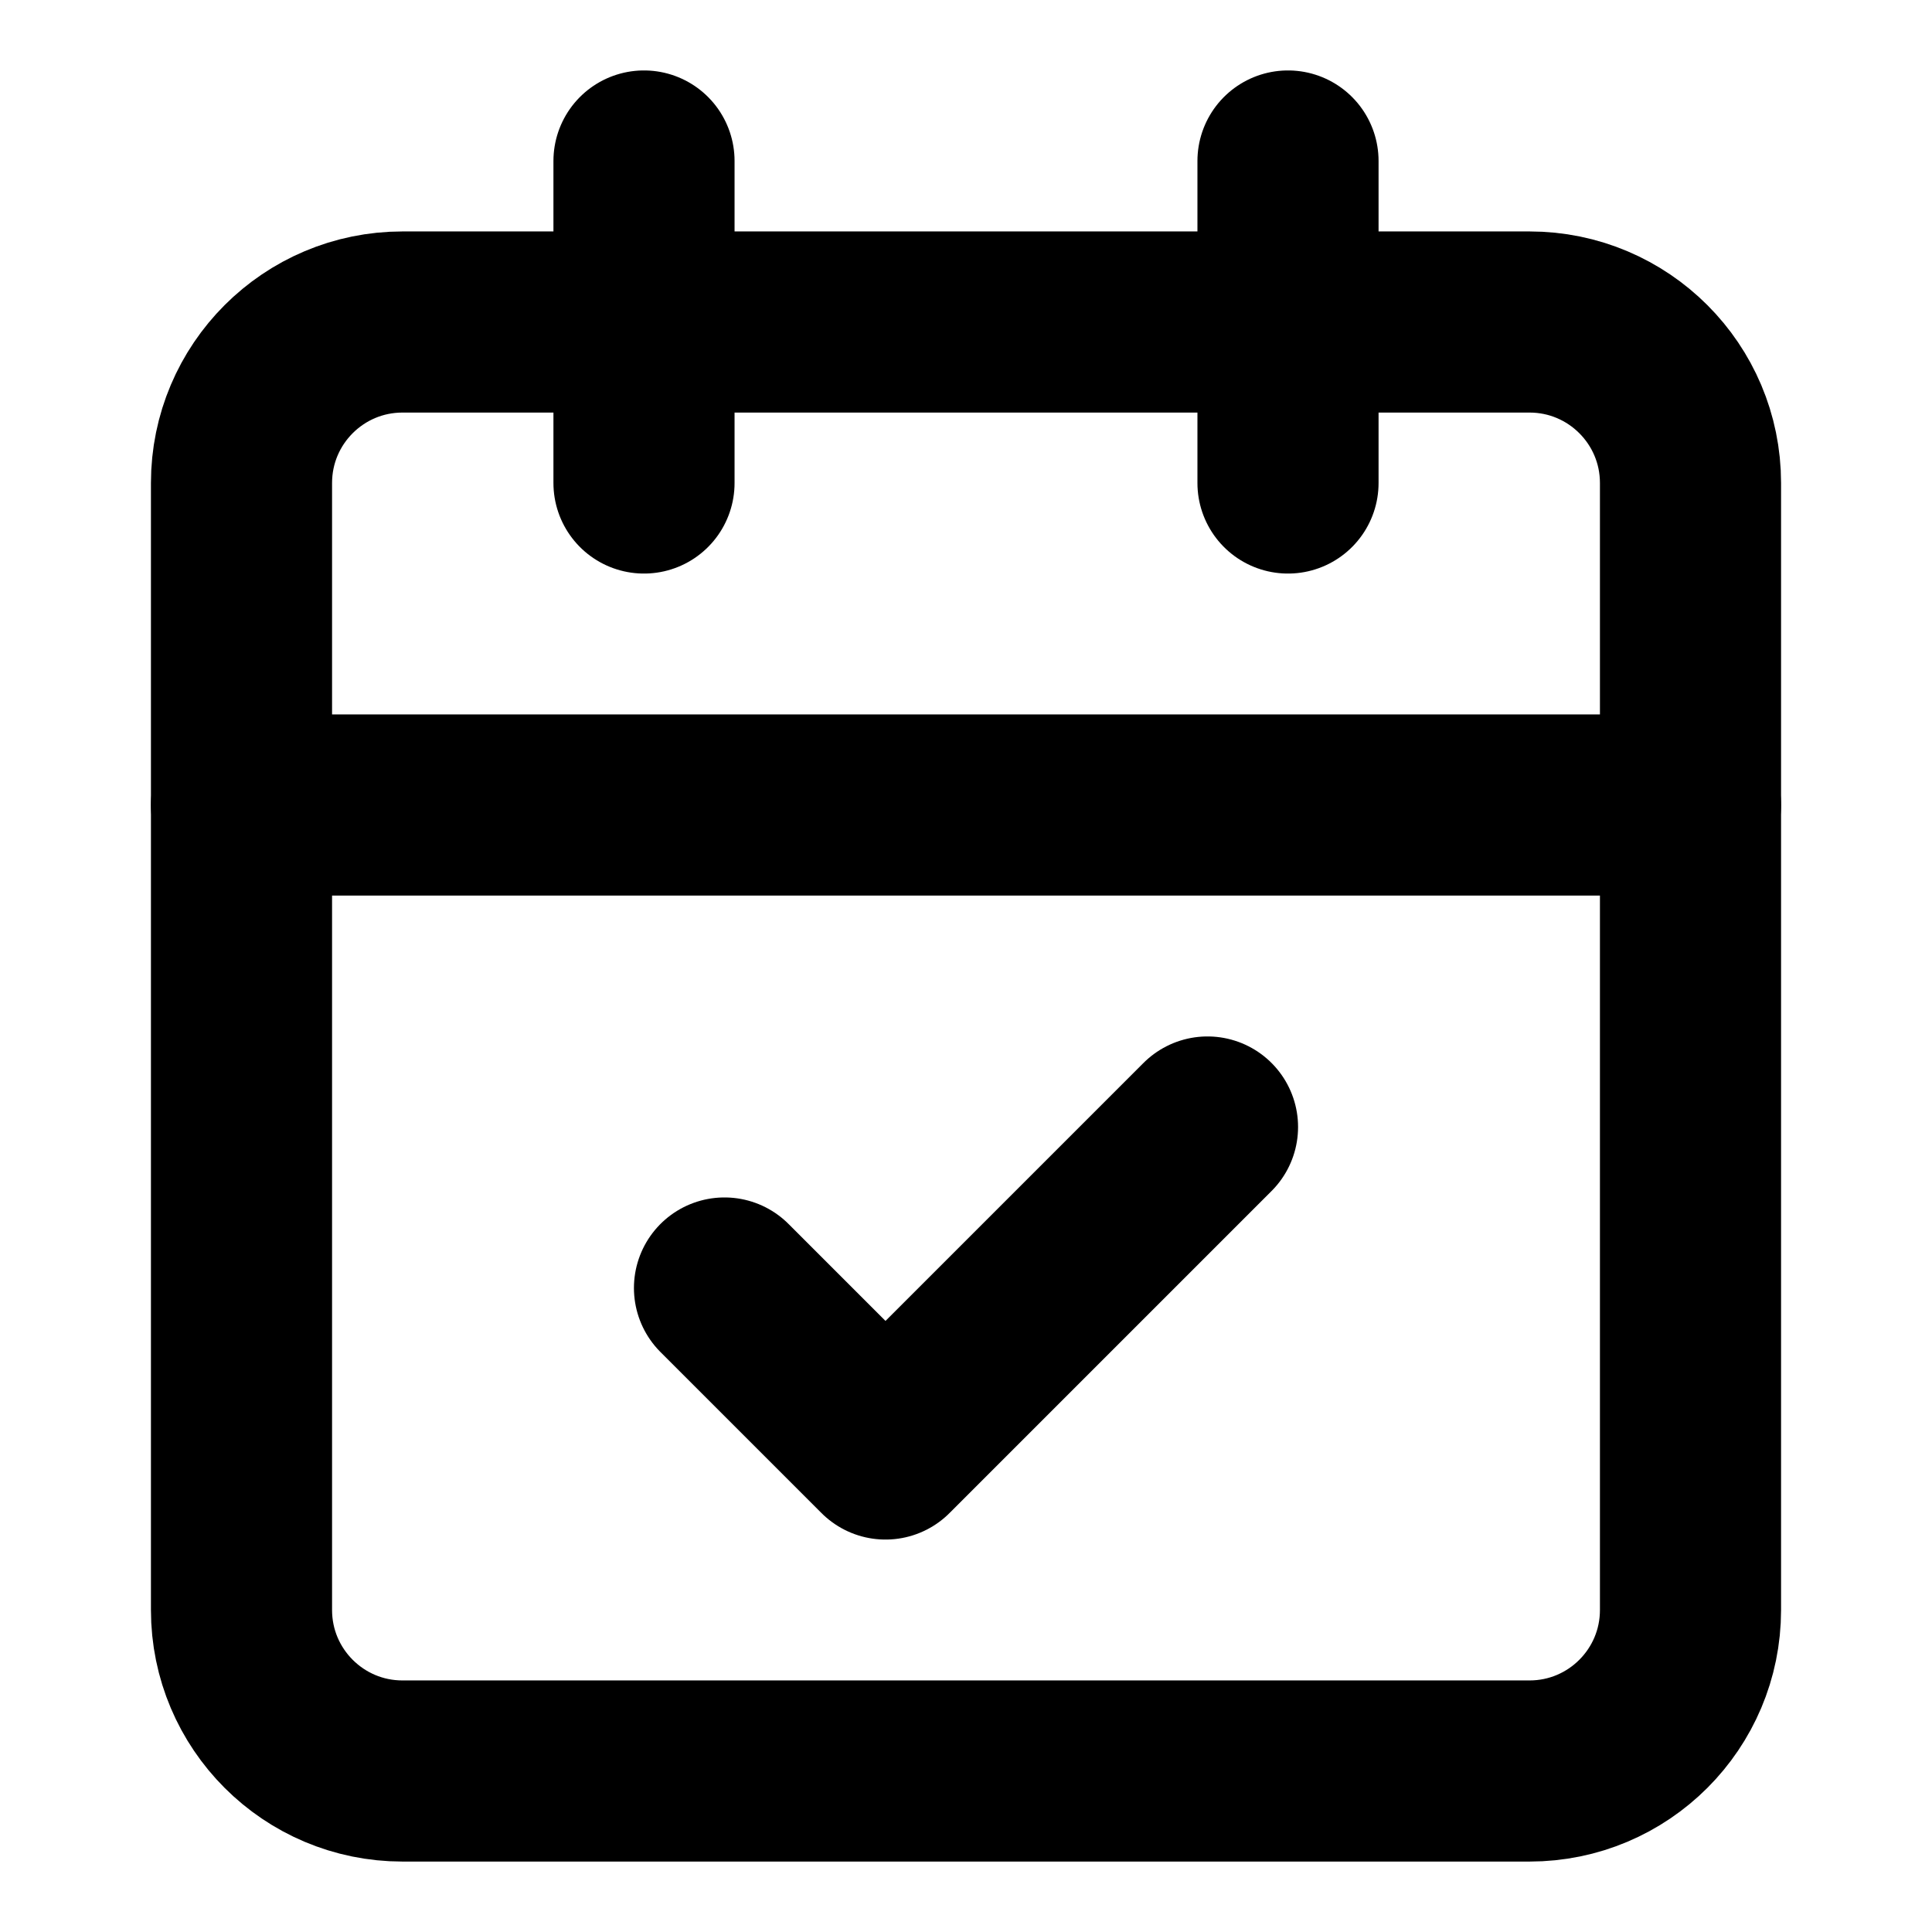
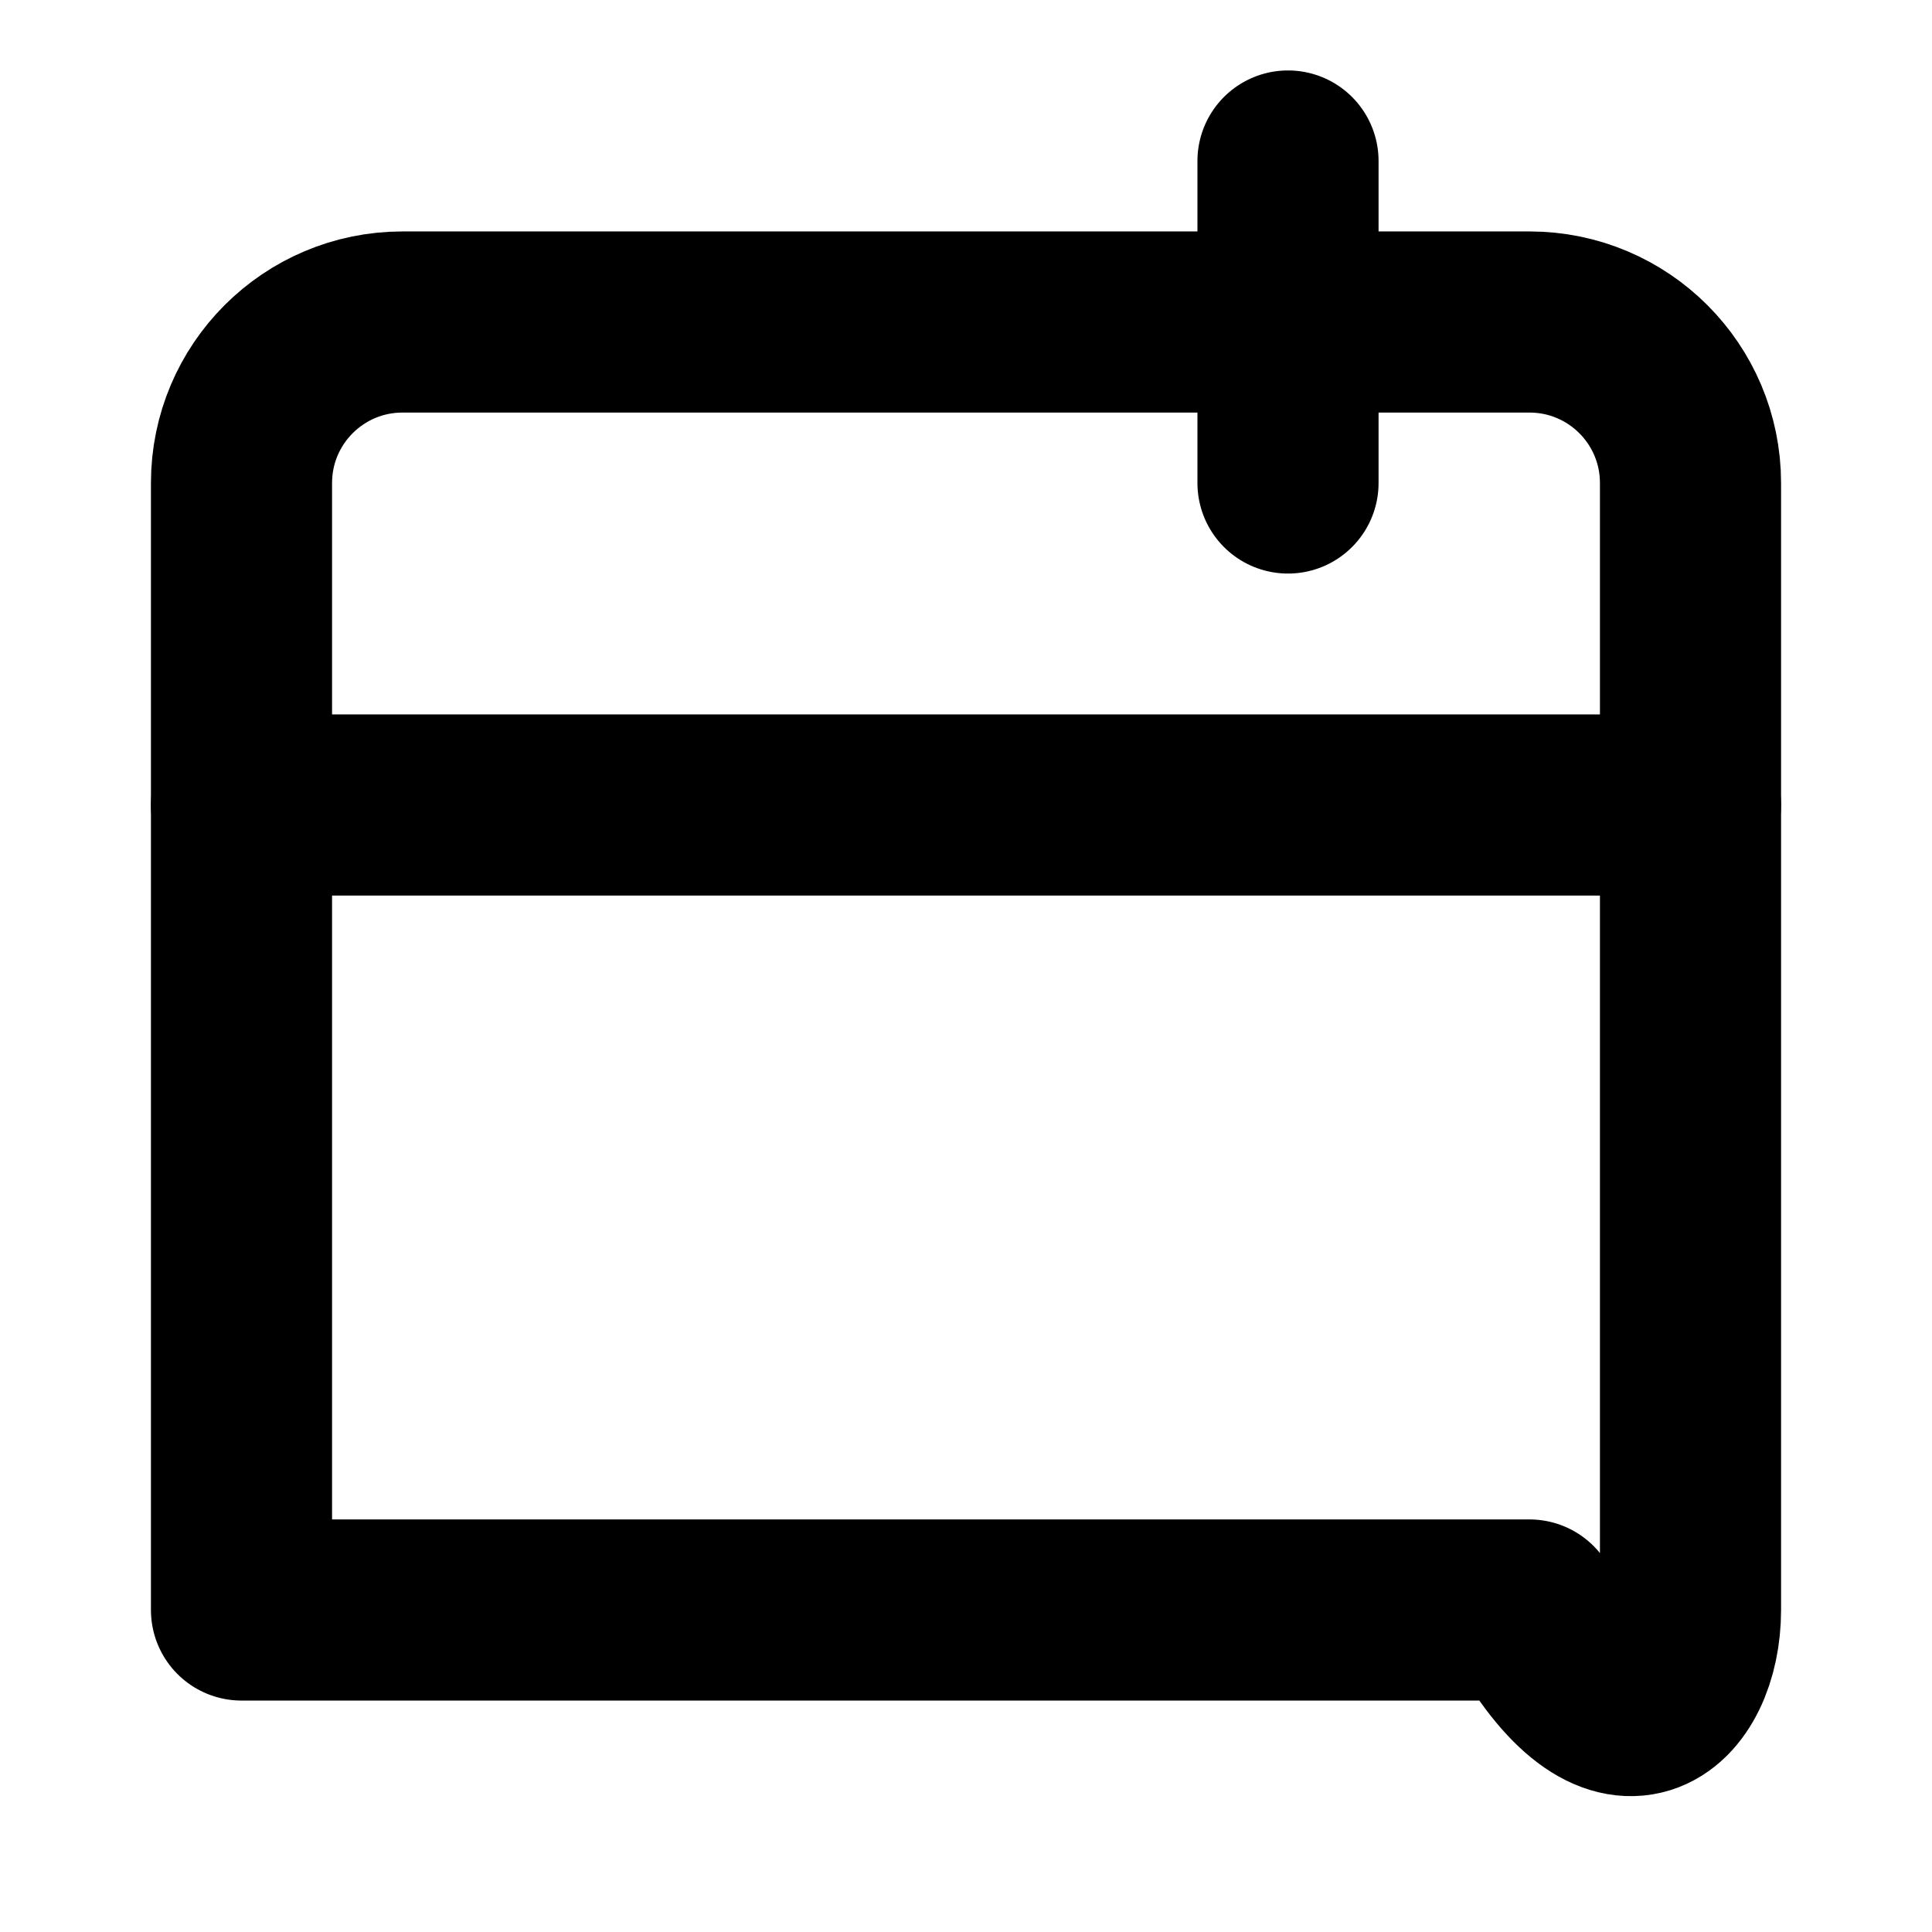
<svg xmlns="http://www.w3.org/2000/svg" width="48" height="48" viewBox="0 0 48 48" fill="none">
-   <path d="M16 4V12" stroke="black" stroke-width="4.5" stroke-linecap="round" stroke-linejoin="round" />
  <path d="M32 4V12" stroke="black" stroke-width="4.5" stroke-linecap="round" stroke-linejoin="round" />
-   <path d="M38 8H10C7.791 8 6 9.791 6 12V40C6 42.209 7.791 44 10 44H38C40.209 44 42 42.209 42 40V12C42 9.791 40.209 8 38 8Z" stroke="black" stroke-width="4.5" stroke-linecap="round" stroke-linejoin="round" />
+   <path d="M38 8H10C7.791 8 6 9.791 6 12V40H38C40.209 44 42 42.209 42 40V12C42 9.791 40.209 8 38 8Z" stroke="black" stroke-width="4.5" stroke-linecap="round" stroke-linejoin="round" />
  <path d="M6 20H42" stroke="black" stroke-width="4.5" stroke-linecap="round" stroke-linejoin="round" />
-   <path d="M18 32L22 36L30 28" stroke="black" stroke-width="4.5" stroke-linecap="round" stroke-linejoin="round" />
</svg>